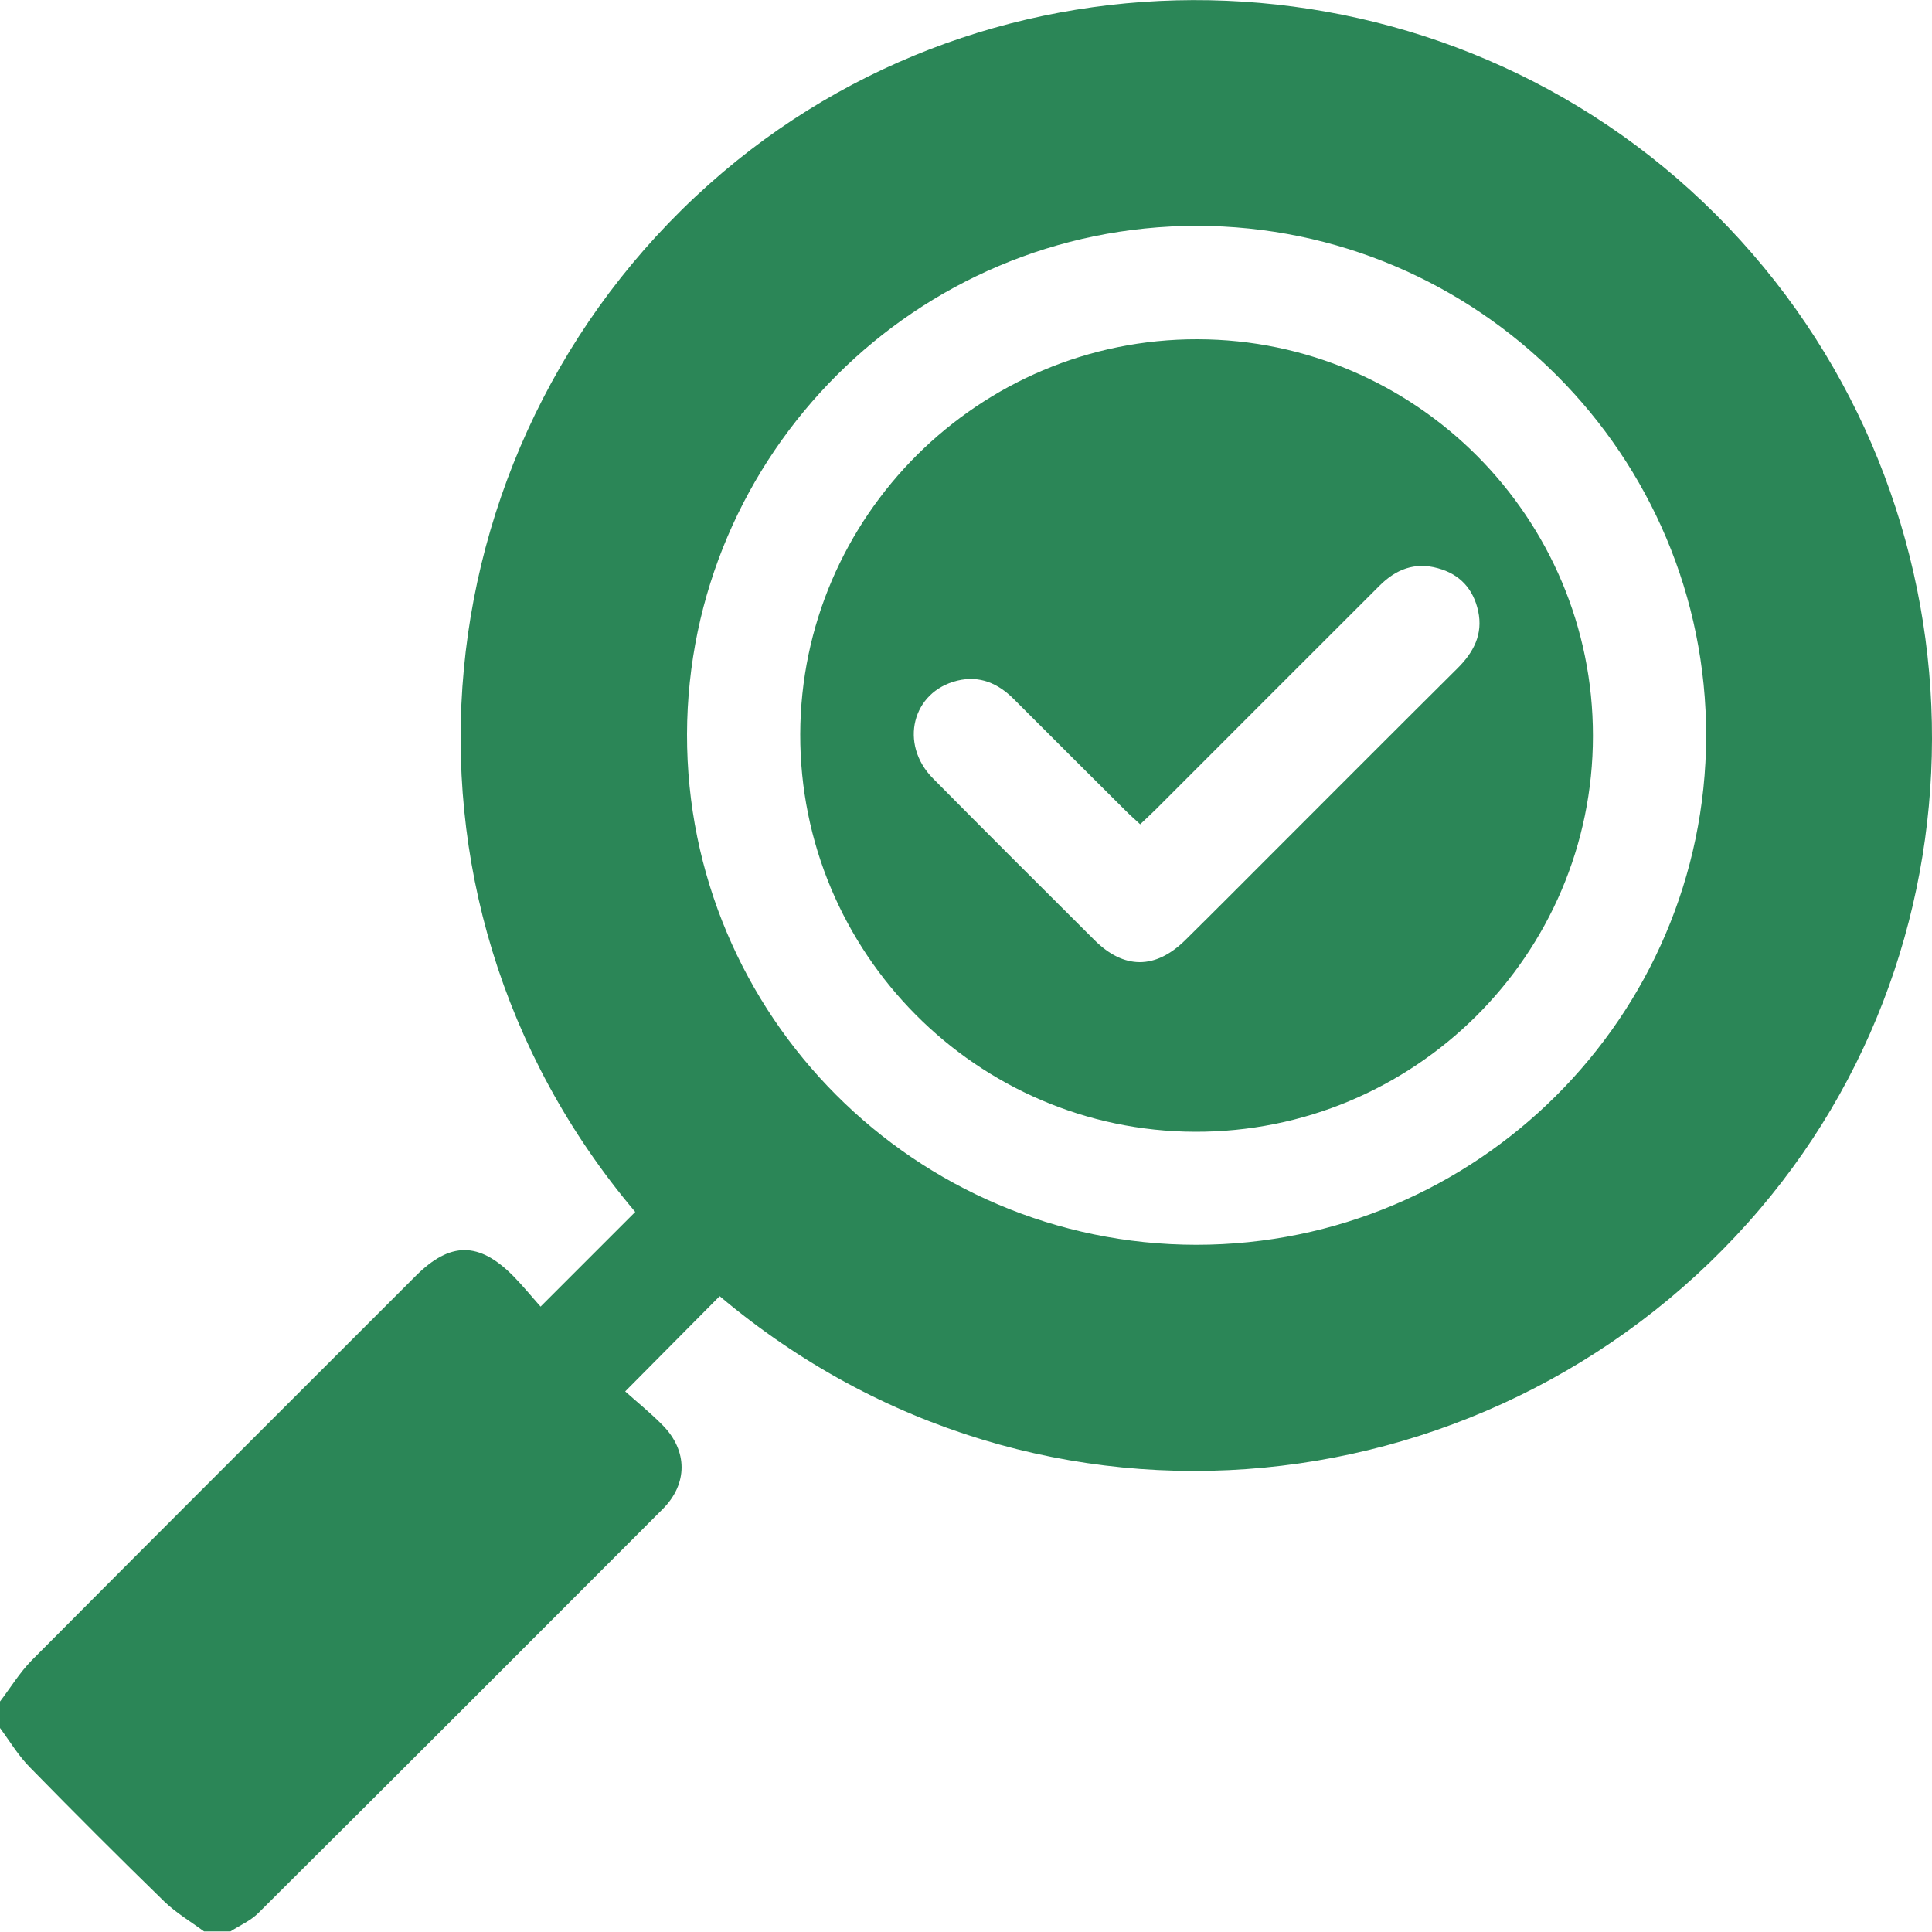
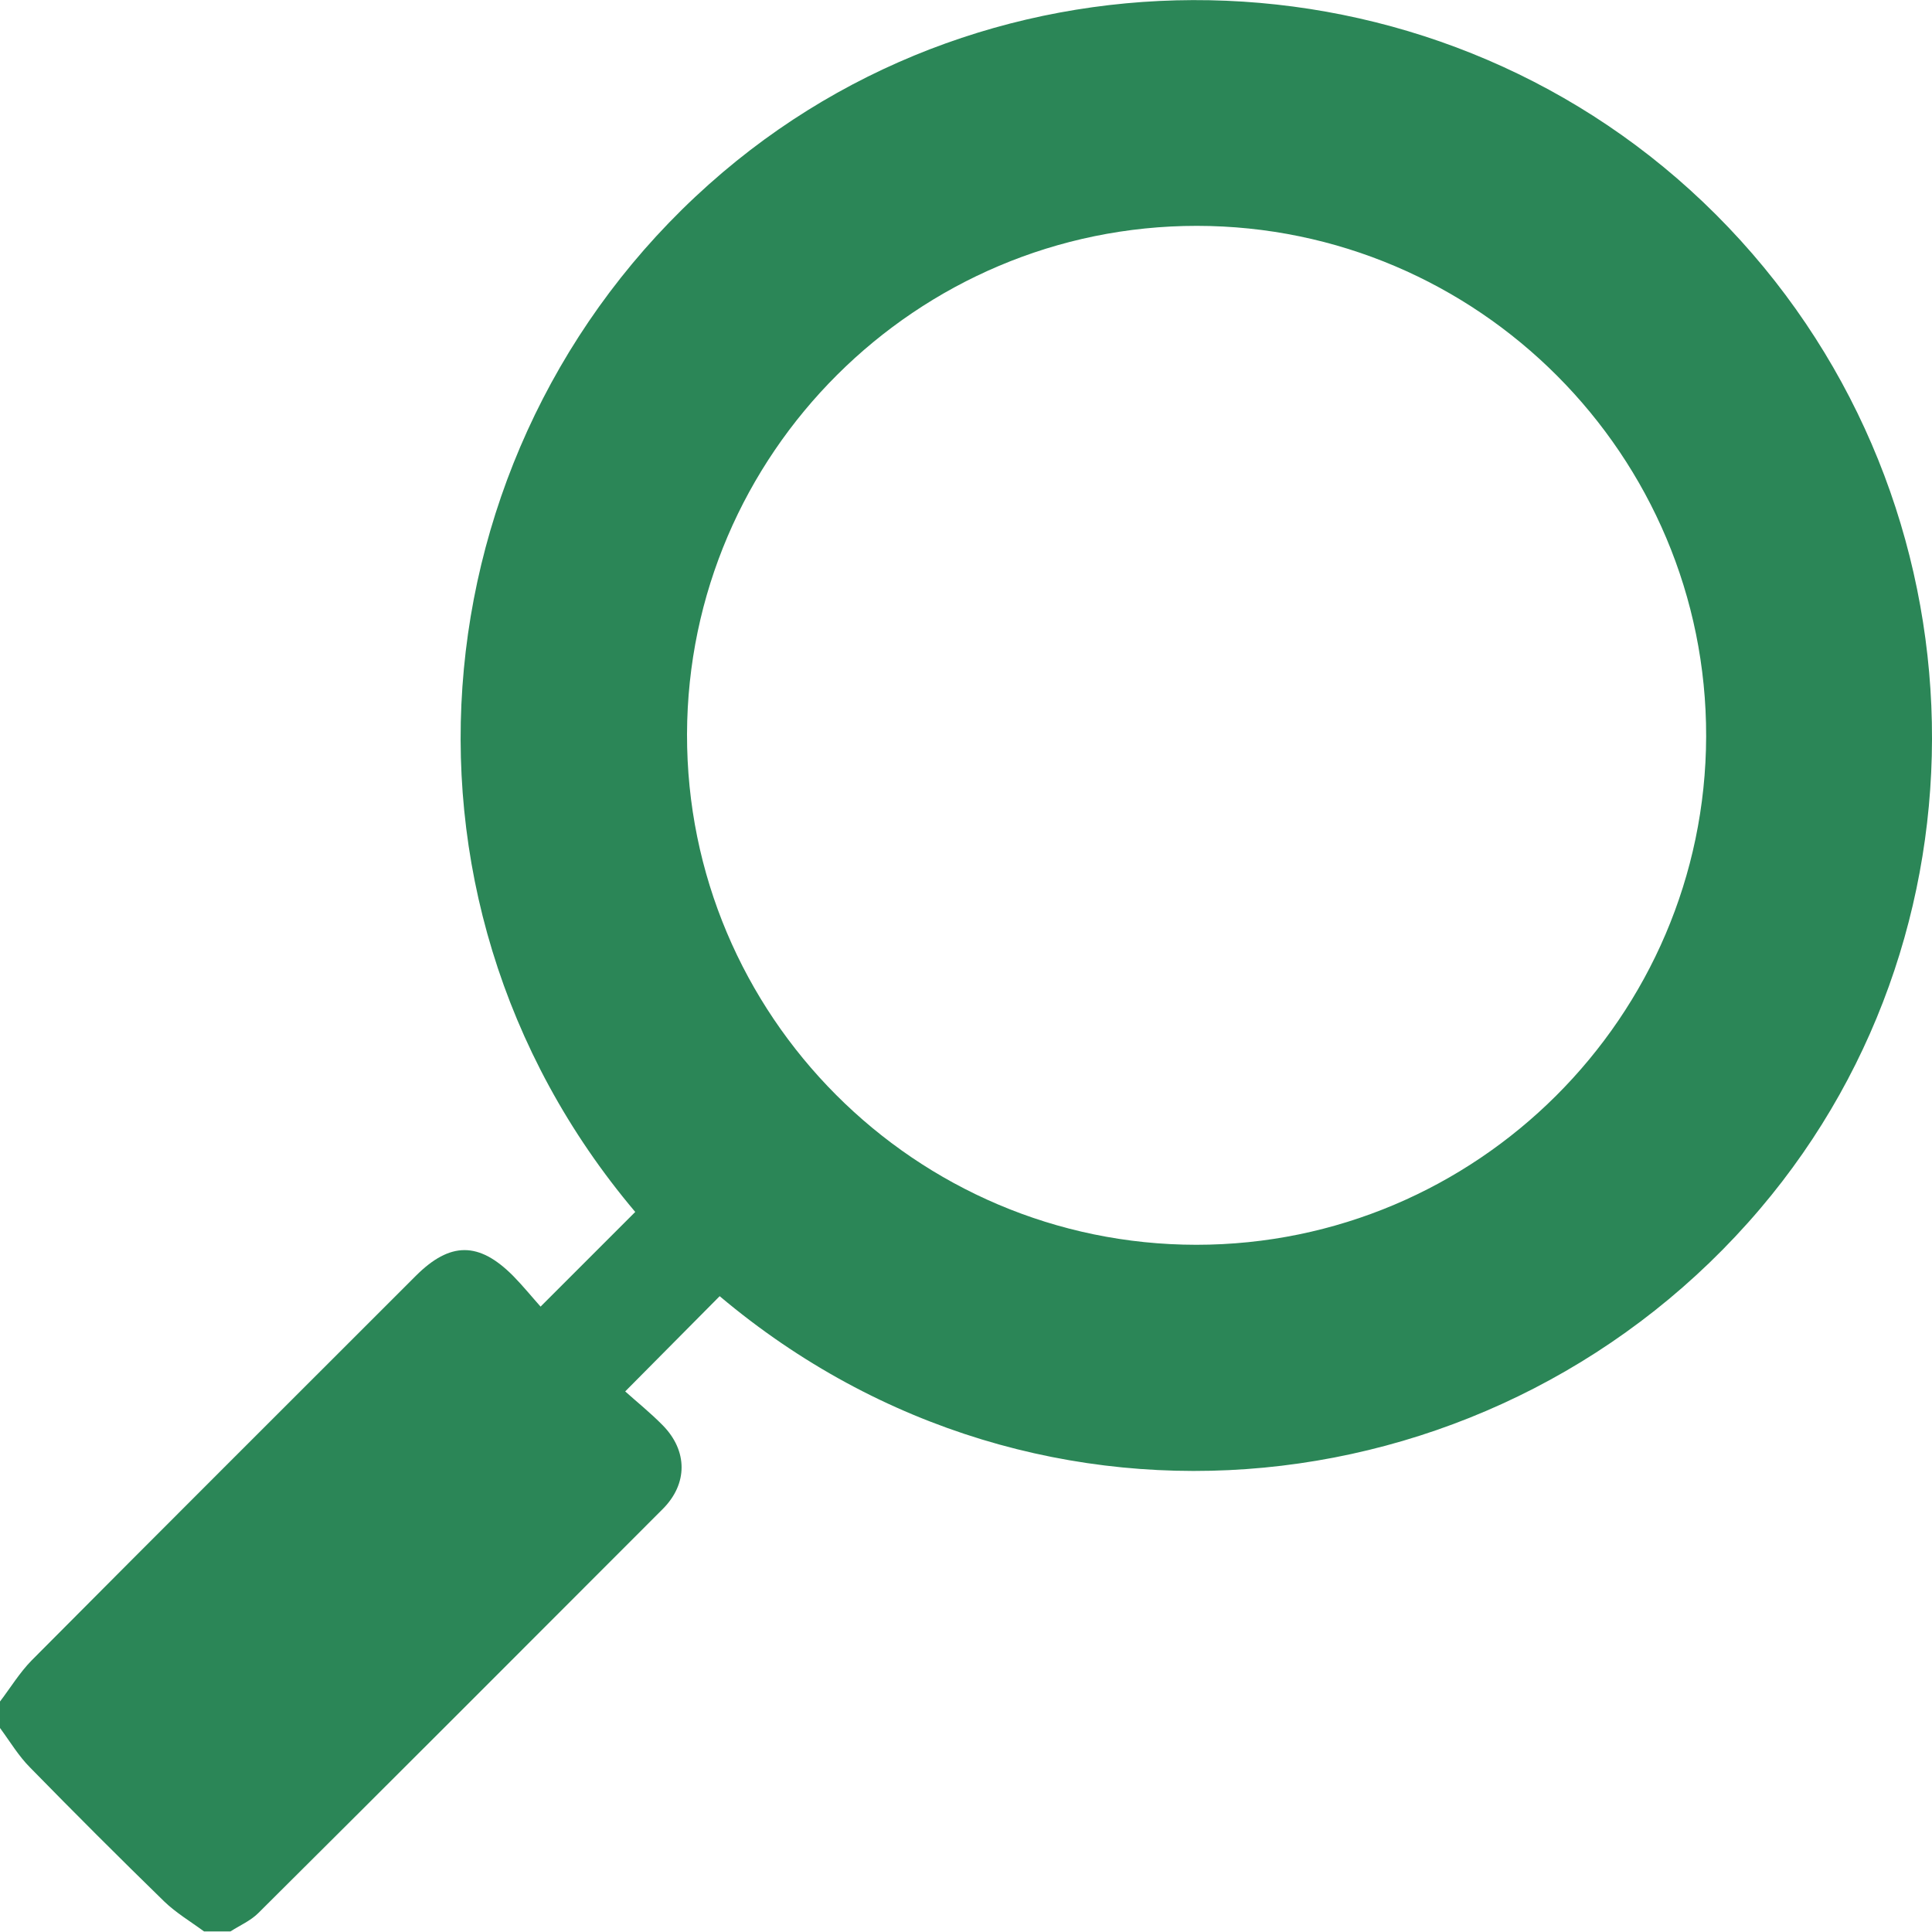
<svg xmlns="http://www.w3.org/2000/svg" id="Layer_1" data-name="Layer 1" viewBox="0 0 100 100">
  <defs>
    <style>
      .cls-1 {
        fill: #2b8657;
      }
    </style>
  </defs>
  <path class="cls-1" d="M0,88.07c.54-.71,1.02-1.5,1.64-2.13,6.61-6.65,13.25-13.27,19.88-19.9,1.78-1.78,3.27-1.78,5.04,0,.52,.53,.99,1.11,1.42,1.59,1.73-1.73,3.32-3.32,4.9-4.9-13.96-16.53-11.21-40.46,4.54-53.82,14.9-12.64,37.45-11.75,51.4,2.2,14.03,14.03,14.93,36.58,2.28,51.46-13.31,15.66-37.2,18.55-53.85,4.52-1.58,1.59-3.15,3.18-4.89,4.93,.59,.53,1.3,1.1,1.94,1.75,1.3,1.32,1.31,3.03,0,4.34-6.97,6.98-13.94,13.96-20.93,20.91-.4,.4-.96,.64-1.44,.95h-1.37c-.69-.51-1.45-.96-2.06-1.55-2.34-2.28-4.65-4.59-6.94-6.93C.96,90.89,.51,90.13,0,89.44c0-.46,0-.91,0-1.37Zm61.92-23.64c14.51,0,26.35-11.8,26.39-26.31,.03-14.55-11.81-26.42-26.36-26.43-14.51,0-26.35,11.8-26.39,26.31-.03,14.55,11.81,26.42,26.36,26.43Z" />
-   <path class="cls-1" d="M61.98,17.56c11.29,.02,20.48,9.23,20.47,20.53,0,11.33-9.26,20.53-20.61,20.49-11.28-.04-20.45-9.28-20.42-20.58,.03-11.28,9.26-20.46,20.56-20.44Zm-2.97,25.1c-.27-.25-.51-.46-.74-.69-1.94-1.93-3.87-3.86-5.8-5.79-.81-.81-1.76-1.23-2.92-.95-2.34,.57-3.02,3.28-1.26,5.06,2.77,2.8,5.56,5.58,8.35,8.36,1.53,1.53,3.16,1.53,4.7,.02,1.55-1.53,3.09-3.08,4.63-4.62,3.15-3.15,6.3-6.31,9.46-9.45,.84-.83,1.34-1.77,1.08-2.97-.25-1.14-.94-1.91-2.09-2.22-1.19-.33-2.17,.06-3.01,.9-3.87,3.86-7.73,7.73-11.6,11.6-.25,.25-.51,.48-.8,.76Z" />
</svg>